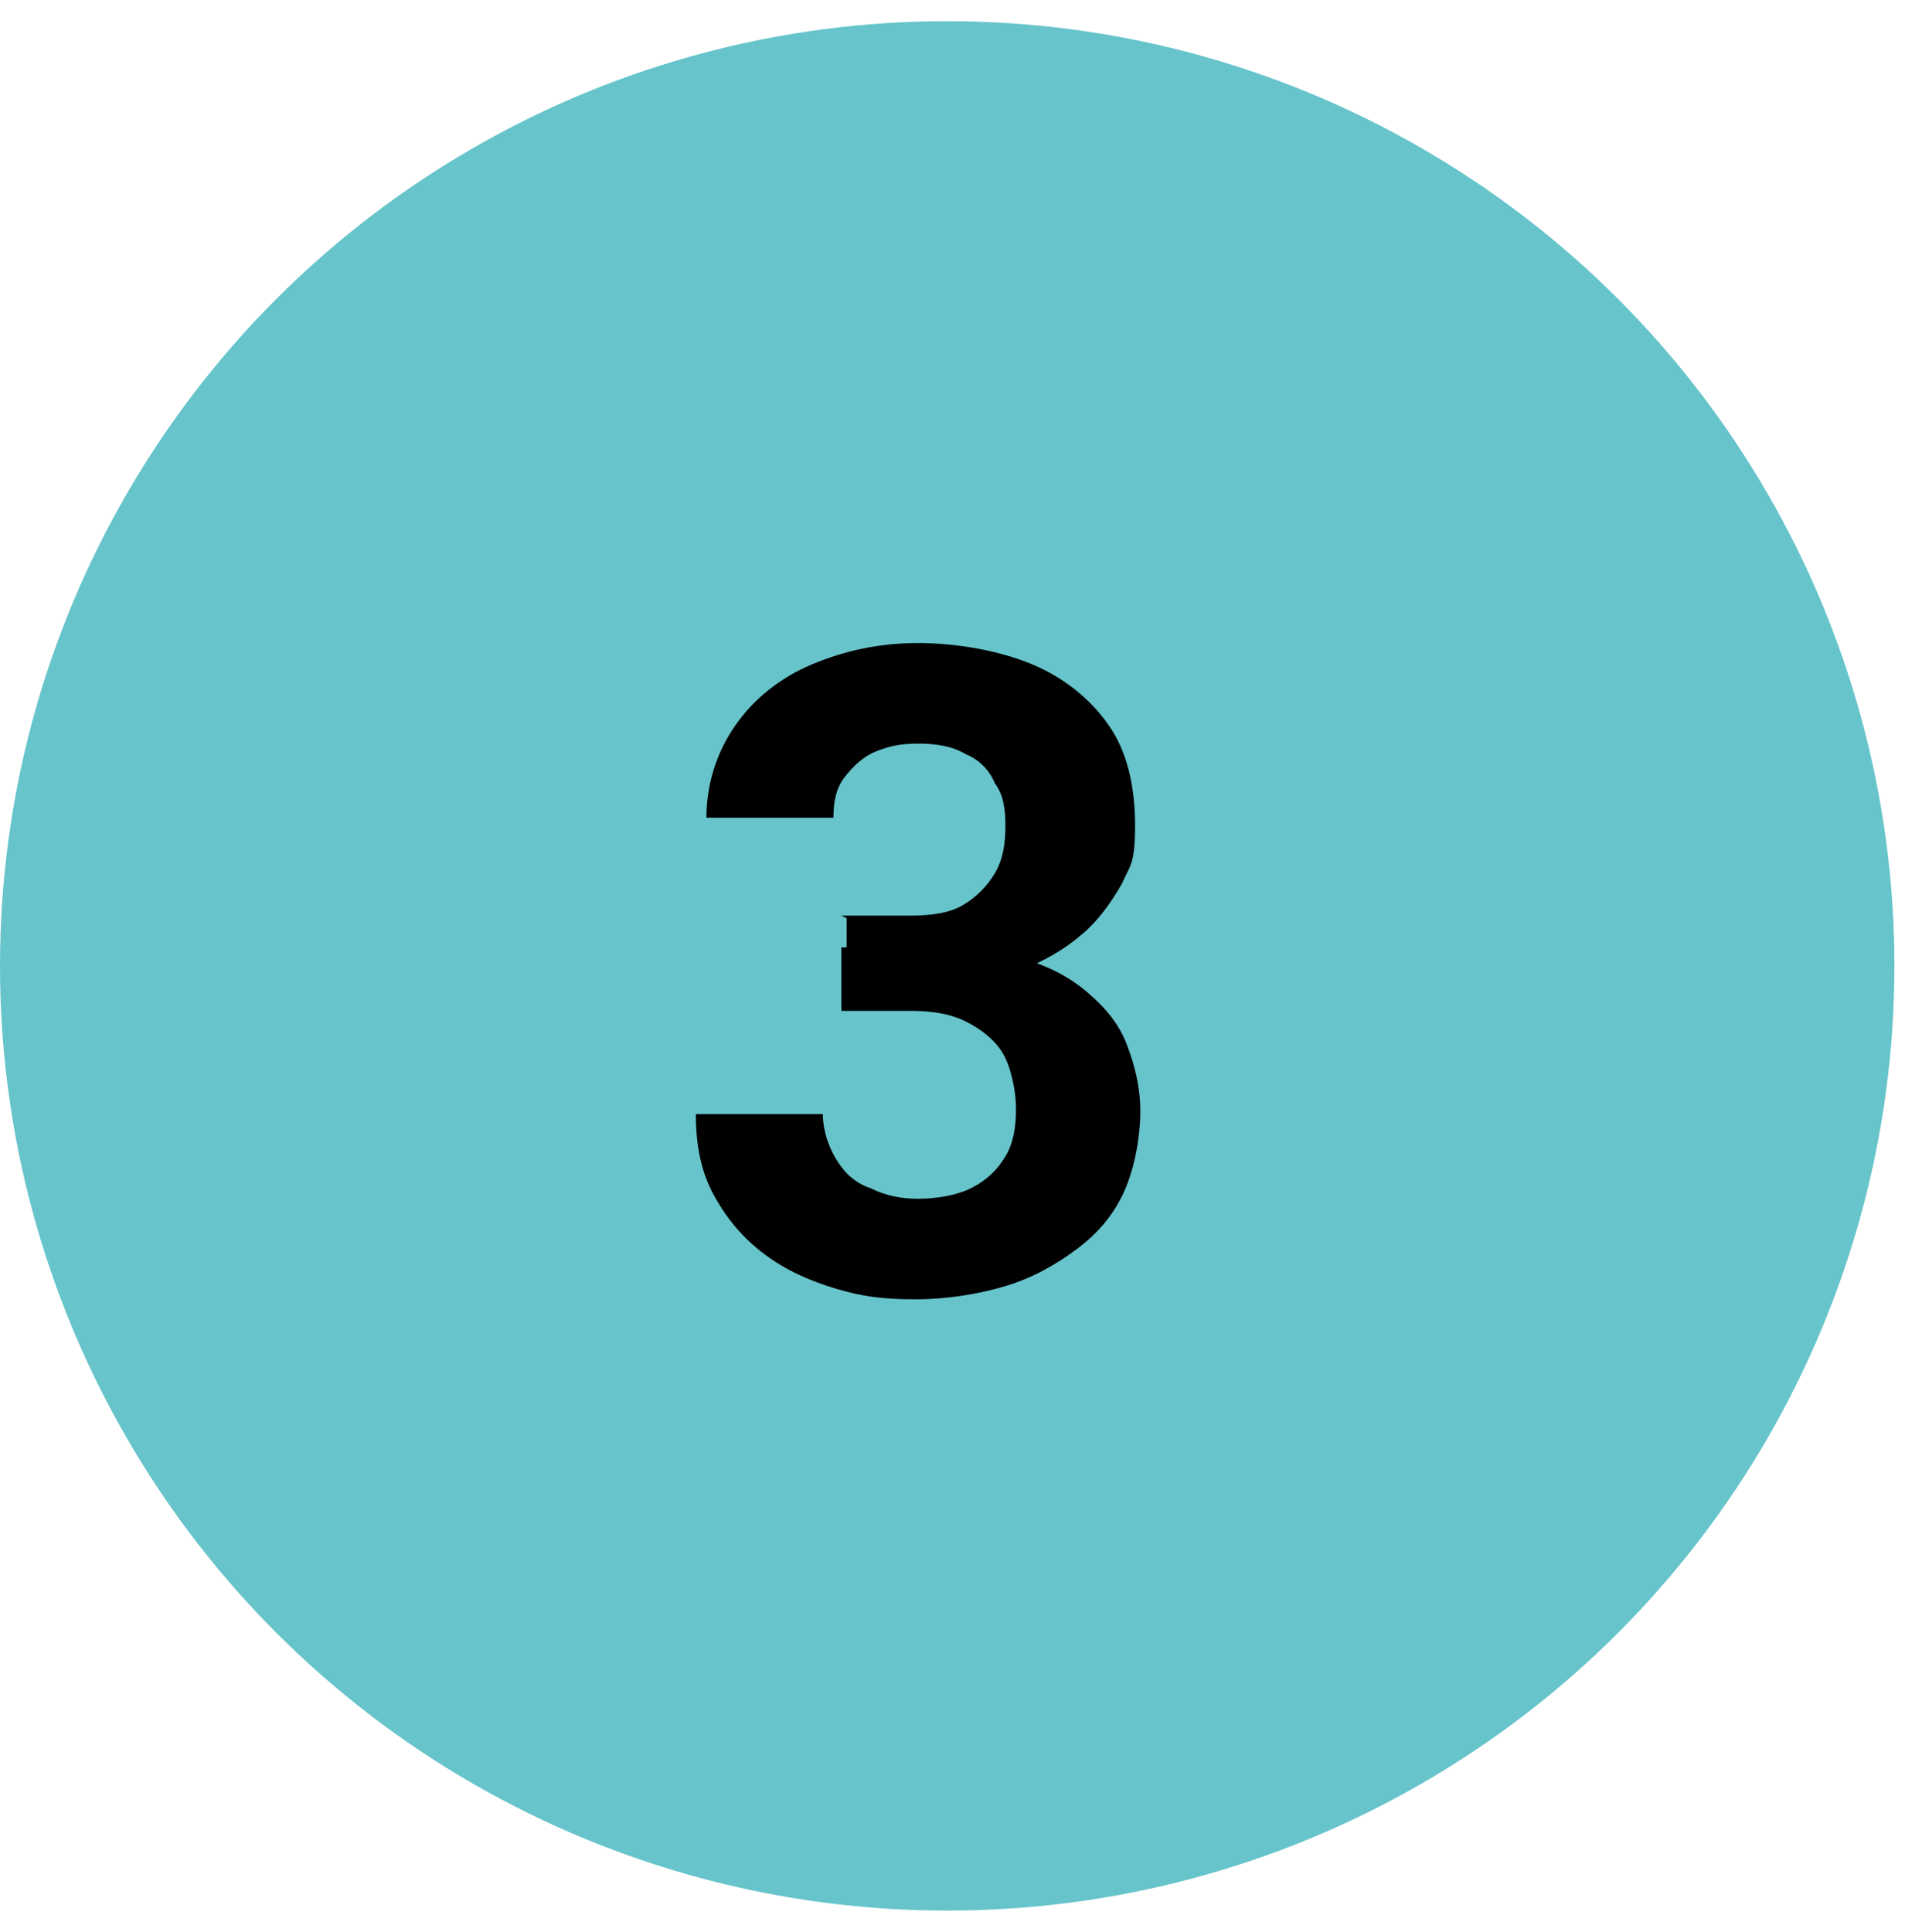
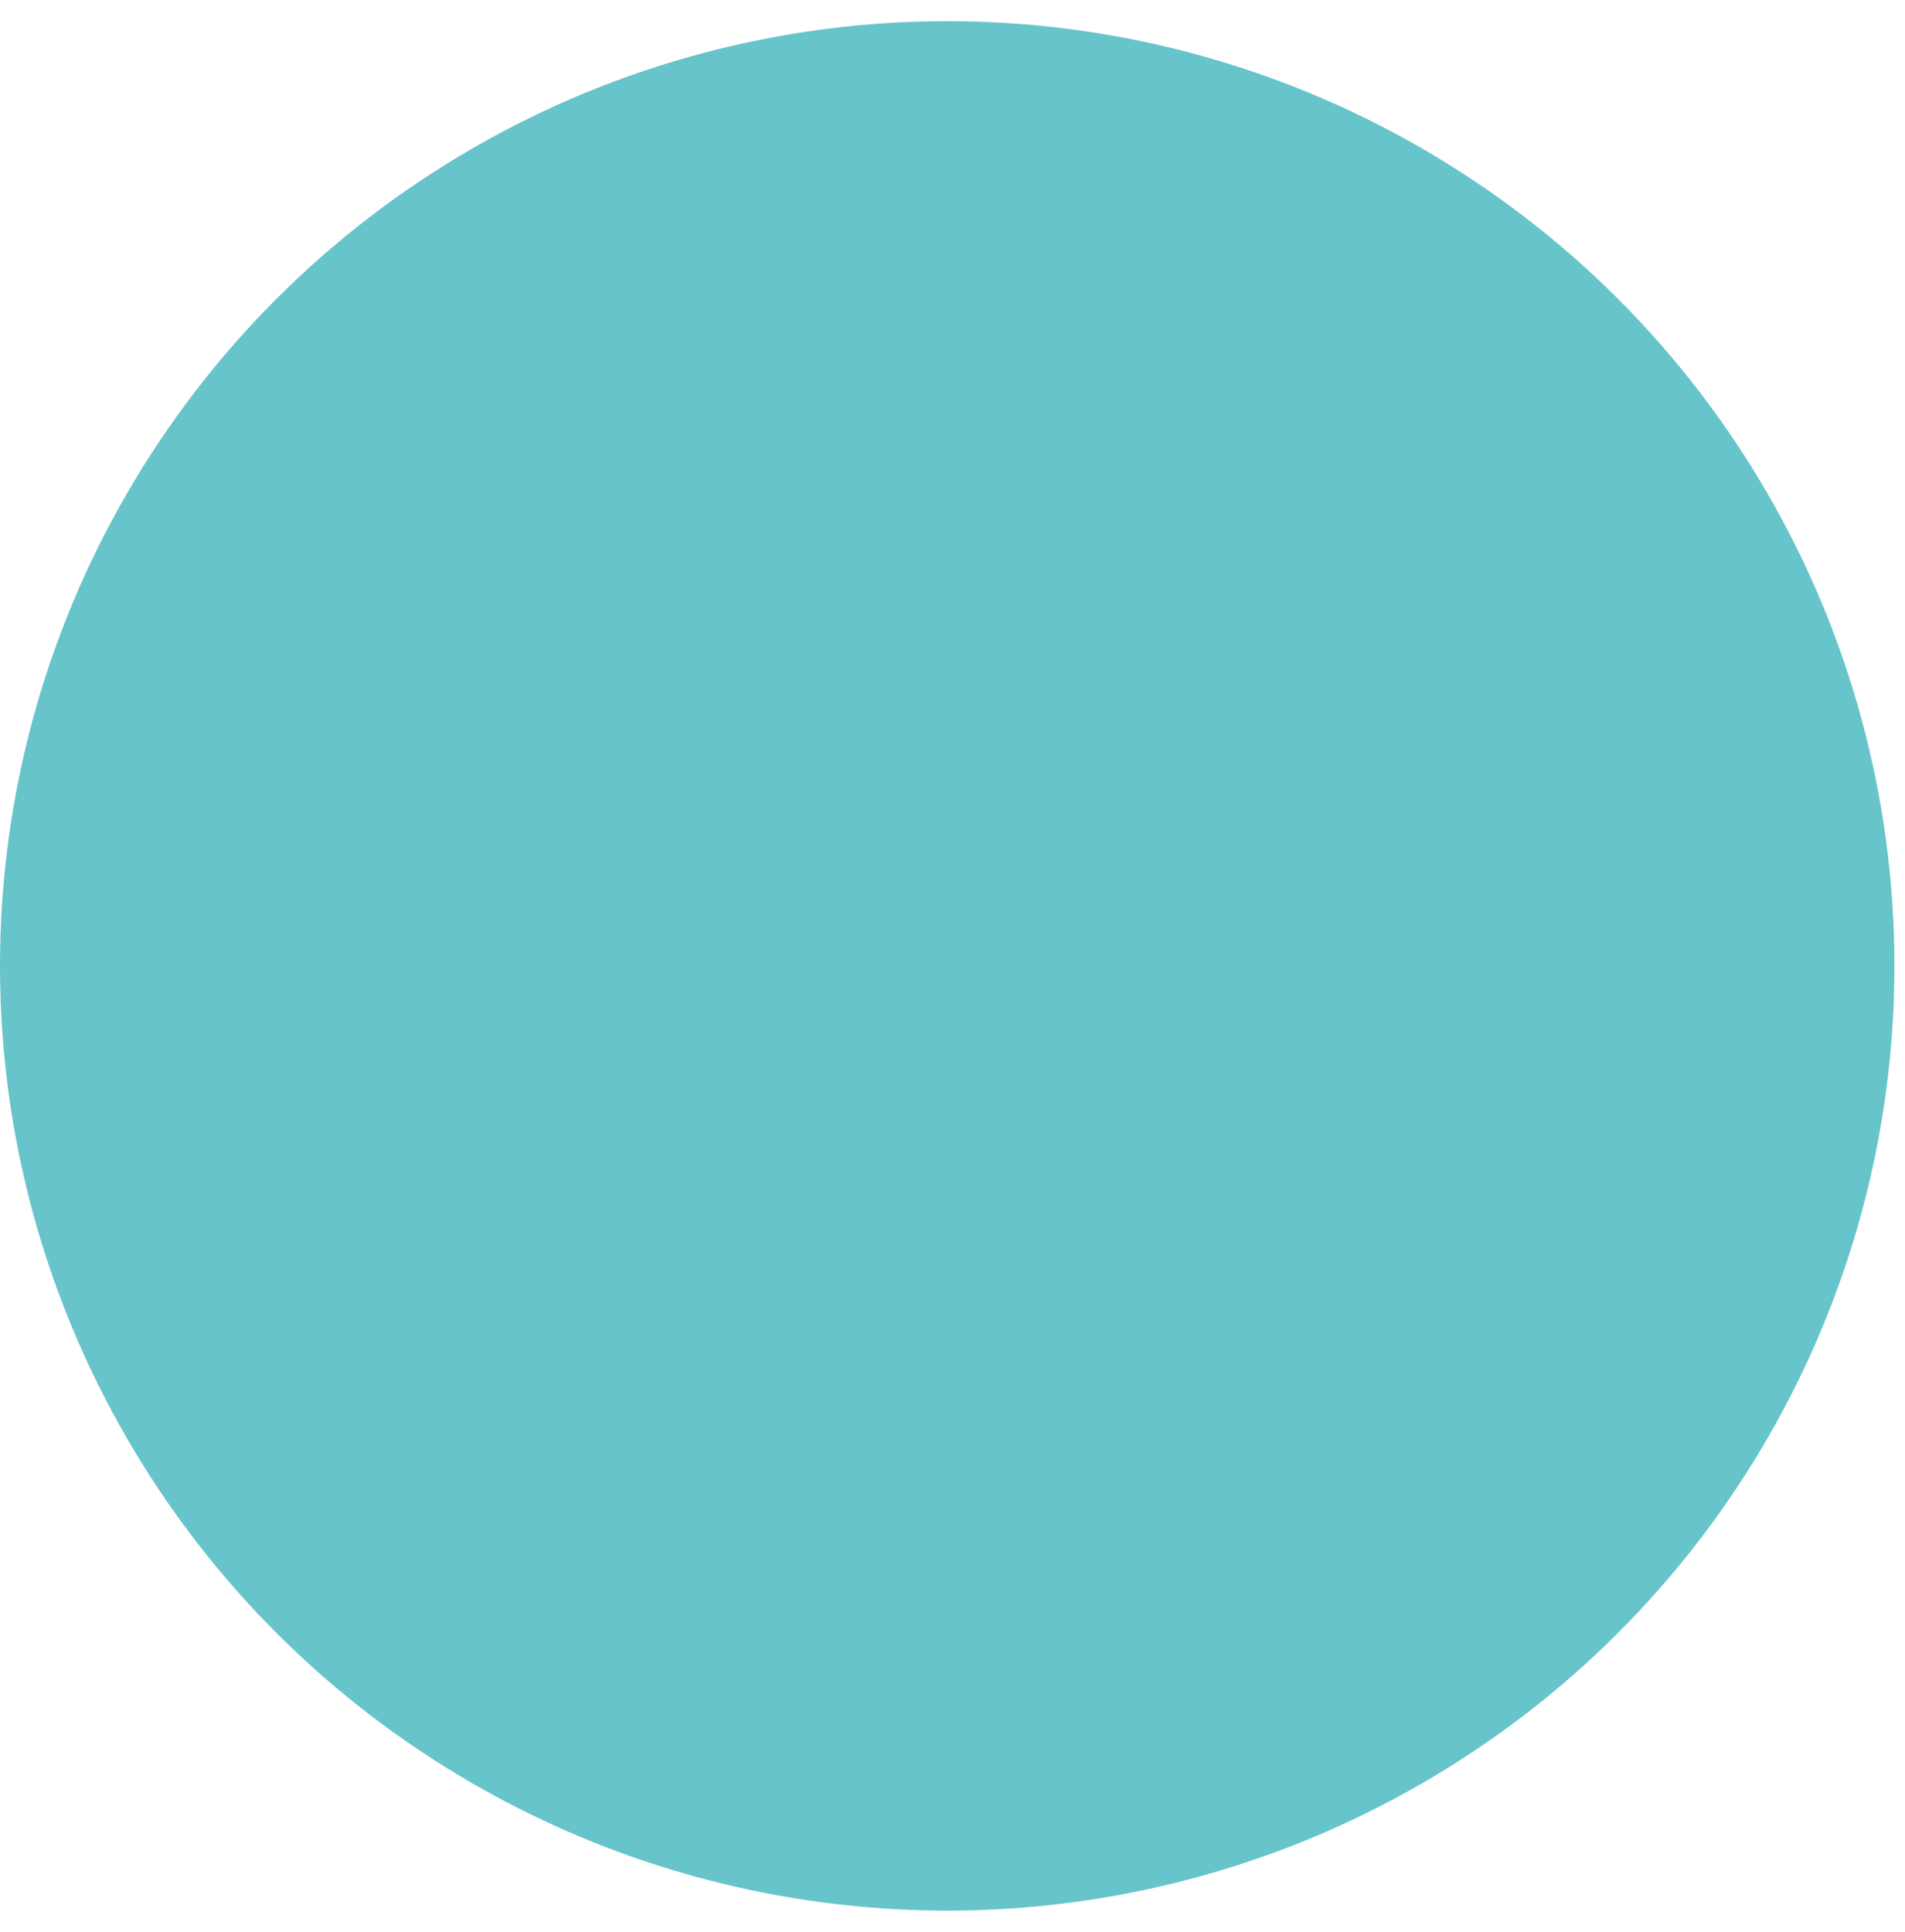
<svg xmlns="http://www.w3.org/2000/svg" id="Layer_1" data-name="Layer 1" version="1.1" viewBox="0 0 72 73">
  <defs>
    <style>
      .cls-1 {
        fill: #000;
      }

      .cls-1, .cls-2 {
        stroke-width: 0px;
      }

      .cls-2 {
        fill: #67c4cb;
      }
    </style>
  </defs>
  <ellipse class="cls-2" cx="35.8" cy="36.5" rx="35.8" ry="35.7" />
-   <path class="cls-1" d="M31.8,34.6h2.6c.8,0,1.5-.1,2-.4.5-.3.9-.7,1.2-1.2.3-.5.4-1.1.4-1.8s-.1-1.2-.4-1.6c-.2-.5-.6-.9-1.1-1.1-.5-.3-1.1-.4-1.8-.4s-1.1.1-1.6.3c-.5.2-.9.6-1.2,1-.3.4-.4.9-.4,1.5h-4.8c0-1.3.4-2.5,1.1-3.5.7-1,1.7-1.8,2.9-2.3s2.5-.8,4-.8,3.1.3,4.3.8c1.2.5,2.2,1.3,2.9,2.3.7,1,1,2.3,1,3.8s-.2,1.5-.5,2.2c-.4.7-.9,1.4-1.5,1.9-.7.6-1.4,1-2.4,1.4-.9.3-2,.5-3.2.5h-3.3v-2.5ZM31.8,38.3v-2.5h3.3c1.3,0,2.5.1,3.5.4,1,.3,1.8.7,2.5,1.3.7.6,1.2,1.2,1.5,2,.3.8.5,1.6.5,2.5s-.2,2.1-.6,3c-.4.9-1,1.6-1.8,2.2-.8.6-1.7,1.1-2.7,1.4-1,.3-2.2.5-3.4.5s-2-.1-3-.4c-1-.3-1.9-.7-2.7-1.3-.8-.6-1.4-1.3-1.9-2.2-.5-.9-.7-1.9-.7-3.1h4.8c0,.6.2,1.2.5,1.7s.7.9,1.3,1.1c.6.3,1.2.4,1.8.4s1.4-.1,2-.4c.6-.3,1-.7,1.3-1.2.3-.5.4-1.1.4-1.8s-.2-1.6-.5-2.1c-.3-.5-.8-.9-1.4-1.2-.6-.3-1.3-.4-2.1-.4h-2.6Z" />
</svg>